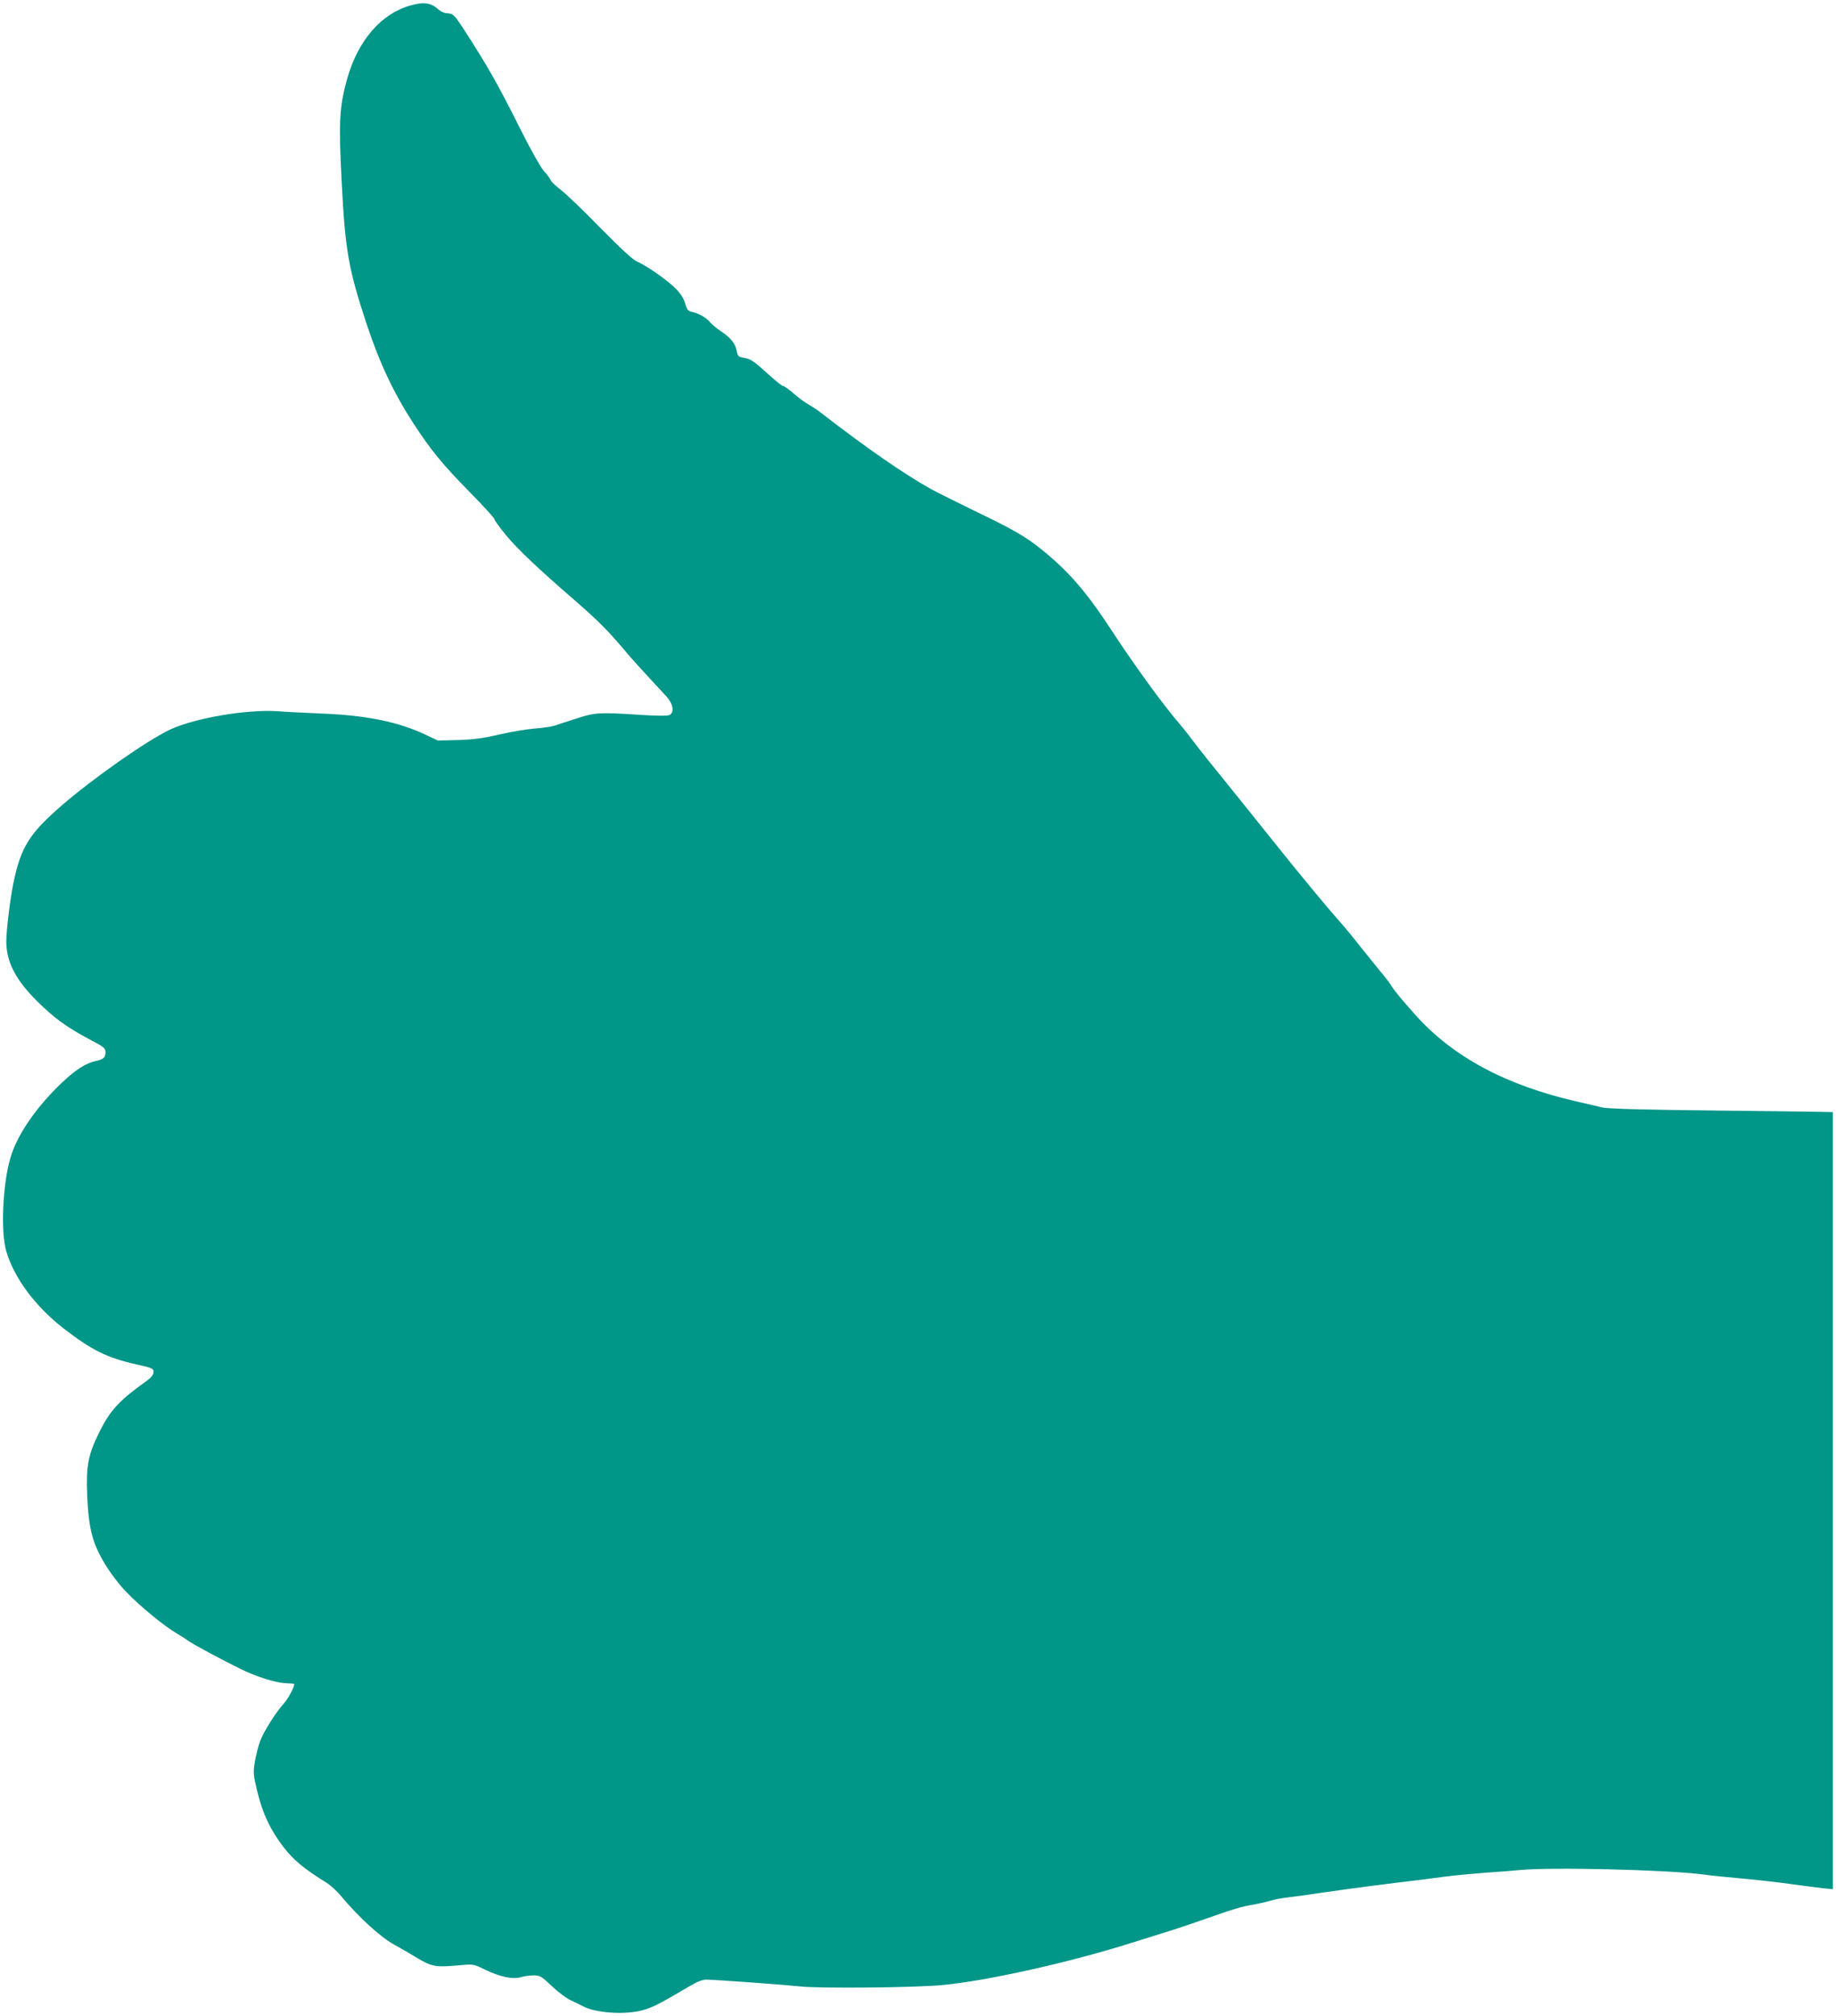
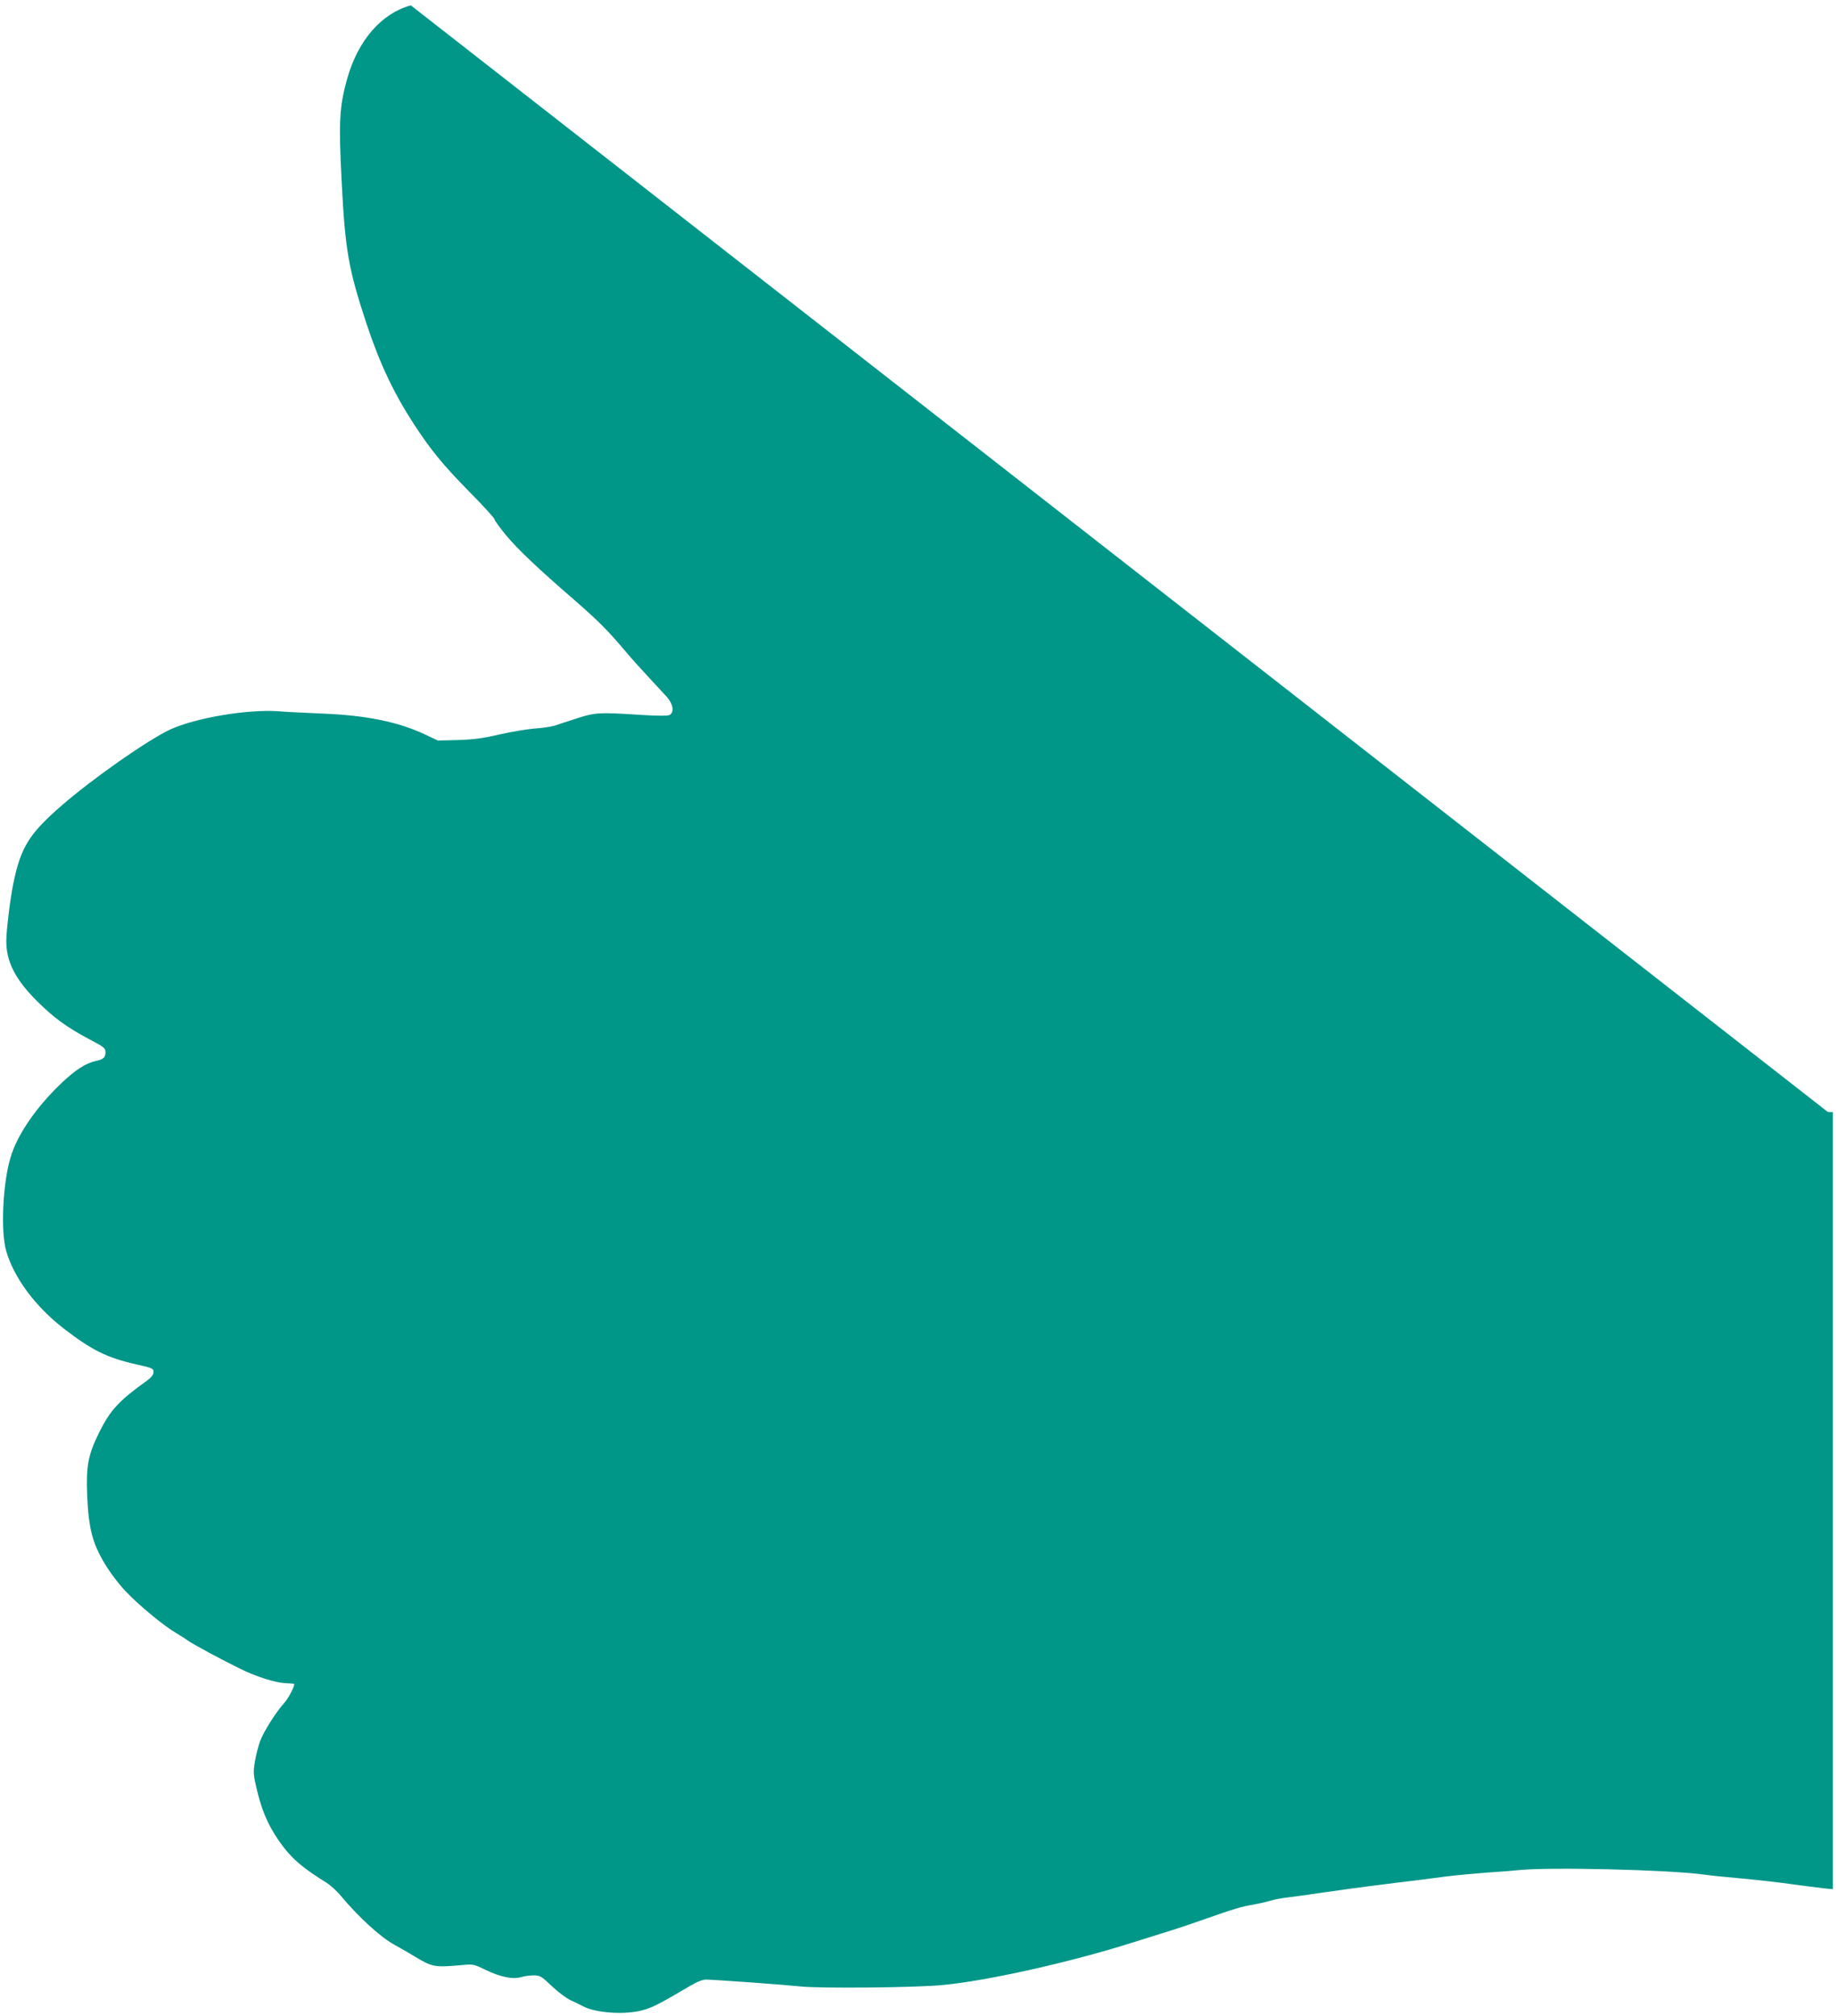
<svg xmlns="http://www.w3.org/2000/svg" version="1.0" width="1166pt" height="1280pt" viewBox="0 0 1166 1280" preserveAspectRatio="xMidYMid meet">
  <g transform="translate(0,1280) scale(0.1,-0.1)" fill="#009688" stroke="none">
-     <path d="M2609 12766 c-188 -52 -335 -222 -404 -465 -50 -179 -55 -275 -35 -656 22 -434 43 -553 158 -901 83 -251 174 -442 299 -634 112 -171 183 -258 357 -435 86 -87 156 -164 156 -171 0 -7 33 -52 73 -101 78 -93 199 -208 437 -414 147 -128 208 -189 314 -314 51 -61 92 -106 269 -297 42 -46 51 -100 19 -117 -12 -6 -78 -6 -188 1 -258 17 -285 15 -399 -22 -55 -18 -118 -38 -141 -46 -22 -7 -81 -16 -130 -19 -49 -4 -150 -21 -224 -38 -103 -24 -165 -32 -262 -35 l-127 -3 -83 39 c-168 79 -372 121 -648 132 -113 5 -241 11 -285 15 -196 13 -523 -42 -684 -116 -143 -67 -491 -310 -691 -484 -205 -178 -258 -264 -305 -492 -20 -95 -45 -300 -45 -368 0 -130 58 -244 195 -380 107 -107 191 -168 341 -247 85 -45 94 -52 94 -78 0 -33 -13 -45 -60 -55 -66 -14 -132 -57 -222 -143 -162 -155 -281 -330 -322 -473 -49 -166 -62 -467 -27 -589 49 -171 184 -353 366 -494 176 -136 274 -185 455 -226 108 -24 115 -27 115 -50 0 -17 -13 -33 -42 -55 -178 -127 -233 -187 -304 -330 -70 -142 -83 -212 -75 -403 9 -205 33 -298 111 -428 33 -56 90 -131 134 -177 83 -88 244 -220 318 -263 27 -16 62 -38 78 -50 31 -22 218 -123 335 -180 96 -47 218 -86 280 -89 30 -2 56 -3 57 -4 10 -5 -34 -92 -63 -123 -52 -58 -130 -181 -152 -241 -11 -29 -26 -87 -33 -129 -12 -73 -11 -82 16 -195 35 -141 82 -240 168 -352 62 -80 130 -136 272 -224 25 -16 67 -54 92 -85 109 -131 247 -257 333 -305 47 -26 108 -61 135 -78 111 -67 125 -69 296 -54 73 7 79 6 150 -29 95 -46 176 -63 228 -47 21 6 58 11 81 11 39 0 49 -6 114 -68 40 -38 95 -79 122 -91 27 -12 61 -29 76 -37 80 -43 268 -56 380 -25 62 17 107 40 297 152 53 31 84 43 110 42 88 -3 496 -33 591 -43 122 -14 744 -8 910 9 283 27 806 144 1195 267 110 34 229 72 265 83 36 11 130 43 210 71 172 61 226 77 300 89 30 6 78 16 105 24 28 9 79 18 115 22 36 4 124 16 195 27 145 21 260 37 510 68 94 11 222 27 285 36 63 8 178 19 255 25 77 5 176 13 220 17 195 21 956 2 1175 -28 41 -6 149 -17 240 -25 91 -8 230 -24 310 -35 80 -11 173 -23 208 -27 l62 -6 0 2467 0 2466 -32 1 c-18 1 -337 5 -708 9 -463 5 -691 11 -725 20 -27 6 -99 23 -160 37 -451 103 -789 284 -1026 550 -85 95 -132 151 -155 188 -10 17 -43 60 -74 96 -30 37 -86 107 -125 155 -38 49 -90 112 -115 140 -105 119 -257 303 -425 513 -177 221 -301 375 -420 522 -33 41 -80 101 -105 134 -24 33 -60 78 -80 101 -103 119 -289 375 -435 599 -159 242 -269 369 -443 509 -98 79 -183 128 -417 240 -115 56 -241 119 -280 140 -176 98 -405 257 -698 483 -23 18 -55 40 -72 49 -35 20 -71 46 -124 92 -21 17 -43 32 -49 32 -6 0 -46 32 -89 71 -98 89 -116 101 -161 108 -33 6 -37 10 -44 46 -9 46 -40 83 -101 123 -23 15 -53 40 -66 55 -26 31 -72 57 -116 67 -25 5 -32 13 -44 55 -11 34 -30 64 -62 95 -53 53 -185 145 -244 170 -27 12 -102 81 -234 215 -106 109 -220 218 -252 242 -32 24 -60 52 -63 61 -4 10 -21 34 -40 54 -19 20 -82 131 -145 256 -149 298 -217 418 -374 659 -53 80 -60 87 -100 89 -16 1 -38 11 -50 22 -50 45 -92 51 -178 28z" />
+     <path d="M2609 12766 c-188 -52 -335 -222 -404 -465 -50 -179 -55 -275 -35 -656 22 -434 43 -553 158 -901 83 -251 174 -442 299 -634 112 -171 183 -258 357 -435 86 -87 156 -164 156 -171 0 -7 33 -52 73 -101 78 -93 199 -208 437 -414 147 -128 208 -189 314 -314 51 -61 92 -106 269 -297 42 -46 51 -100 19 -117 -12 -6 -78 -6 -188 1 -258 17 -285 15 -399 -22 -55 -18 -118 -38 -141 -46 -22 -7 -81 -16 -130 -19 -49 -4 -150 -21 -224 -38 -103 -24 -165 -32 -262 -35 l-127 -3 -83 39 c-168 79 -372 121 -648 132 -113 5 -241 11 -285 15 -196 13 -523 -42 -684 -116 -143 -67 -491 -310 -691 -484 -205 -178 -258 -264 -305 -492 -20 -95 -45 -300 -45 -368 0 -130 58 -244 195 -380 107 -107 191 -168 341 -247 85 -45 94 -52 94 -78 0 -33 -13 -45 -60 -55 -66 -14 -132 -57 -222 -143 -162 -155 -281 -330 -322 -473 -49 -166 -62 -467 -27 -589 49 -171 184 -353 366 -494 176 -136 274 -185 455 -226 108 -24 115 -27 115 -50 0 -17 -13 -33 -42 -55 -178 -127 -233 -187 -304 -330 -70 -142 -83 -212 -75 -403 9 -205 33 -298 111 -428 33 -56 90 -131 134 -177 83 -88 244 -220 318 -263 27 -16 62 -38 78 -50 31 -22 218 -123 335 -180 96 -47 218 -86 280 -89 30 -2 56 -3 57 -4 10 -5 -34 -92 -63 -123 -52 -58 -130 -181 -152 -241 -11 -29 -26 -87 -33 -129 -12 -73 -11 -82 16 -195 35 -141 82 -240 168 -352 62 -80 130 -136 272 -224 25 -16 67 -54 92 -85 109 -131 247 -257 333 -305 47 -26 108 -61 135 -78 111 -67 125 -69 296 -54 73 7 79 6 150 -29 95 -46 176 -63 228 -47 21 6 58 11 81 11 39 0 49 -6 114 -68 40 -38 95 -79 122 -91 27 -12 61 -29 76 -37 80 -43 268 -56 380 -25 62 17 107 40 297 152 53 31 84 43 110 42 88 -3 496 -33 591 -43 122 -14 744 -8 910 9 283 27 806 144 1195 267 110 34 229 72 265 83 36 11 130 43 210 71 172 61 226 77 300 89 30 6 78 16 105 24 28 9 79 18 115 22 36 4 124 16 195 27 145 21 260 37 510 68 94 11 222 27 285 36 63 8 178 19 255 25 77 5 176 13 220 17 195 21 956 2 1175 -28 41 -6 149 -17 240 -25 91 -8 230 -24 310 -35 80 -11 173 -23 208 -27 l62 -6 0 2467 0 2466 -32 1 z" />
  </g>
</svg>